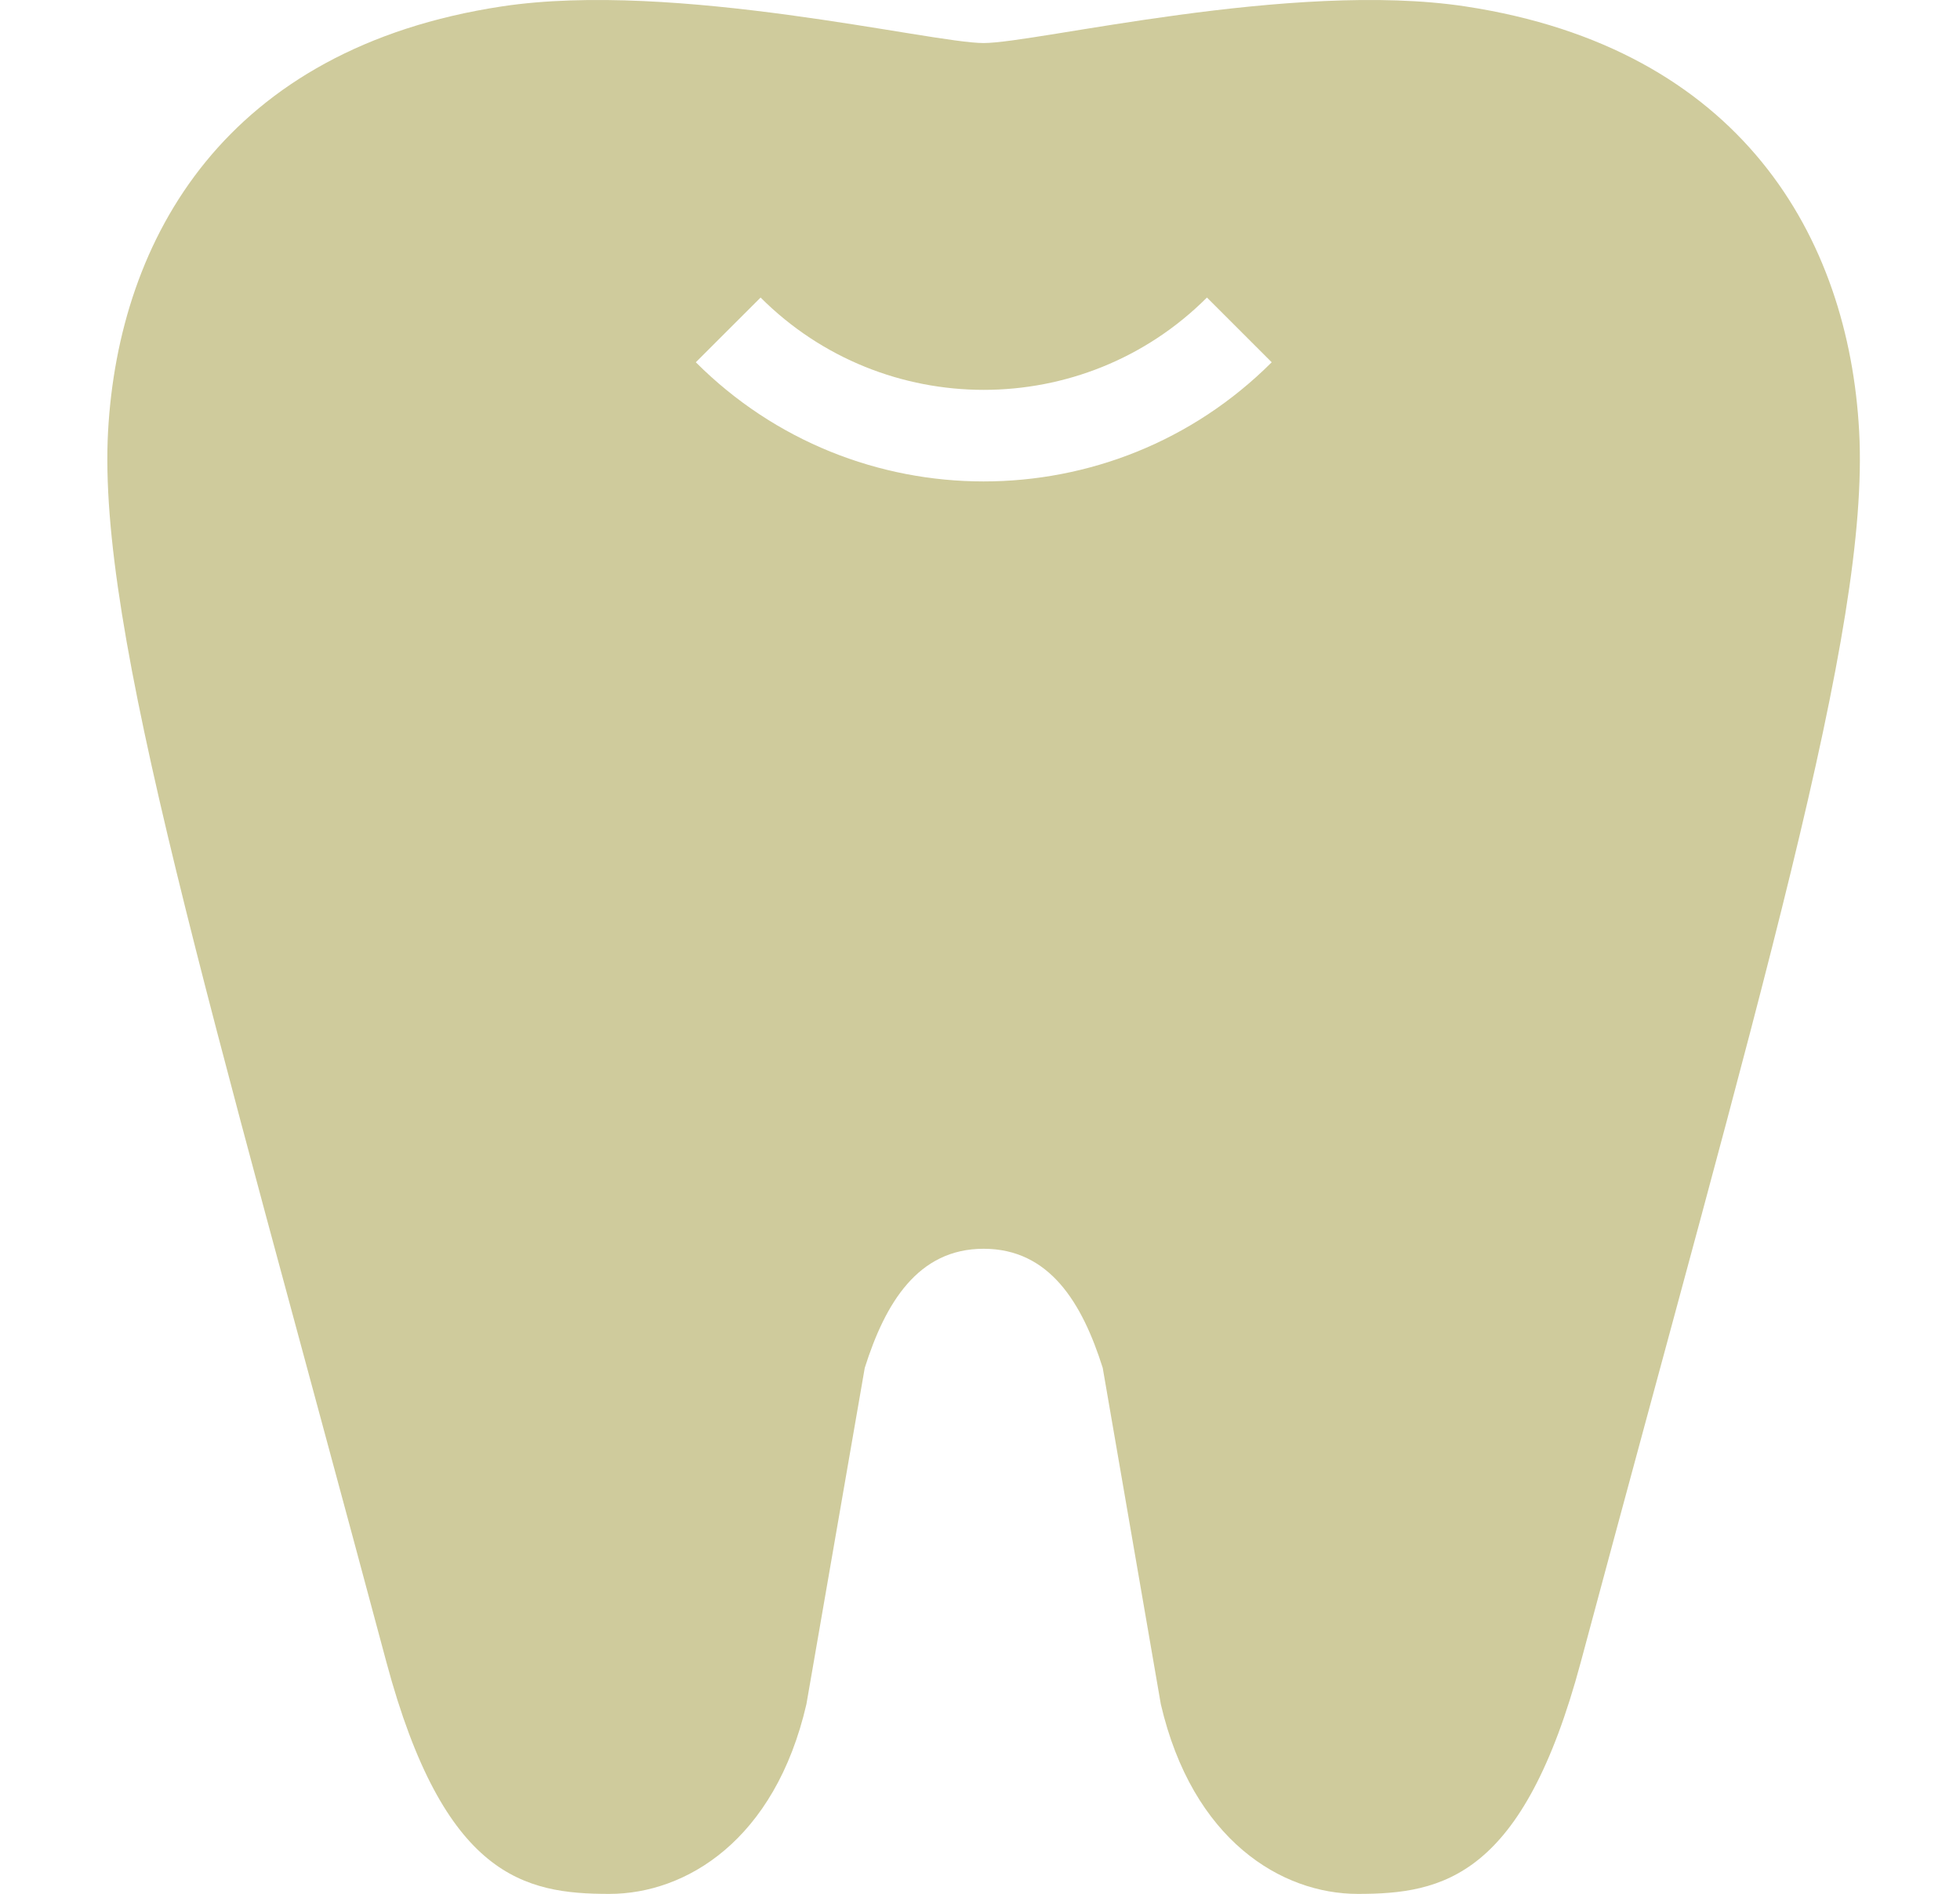
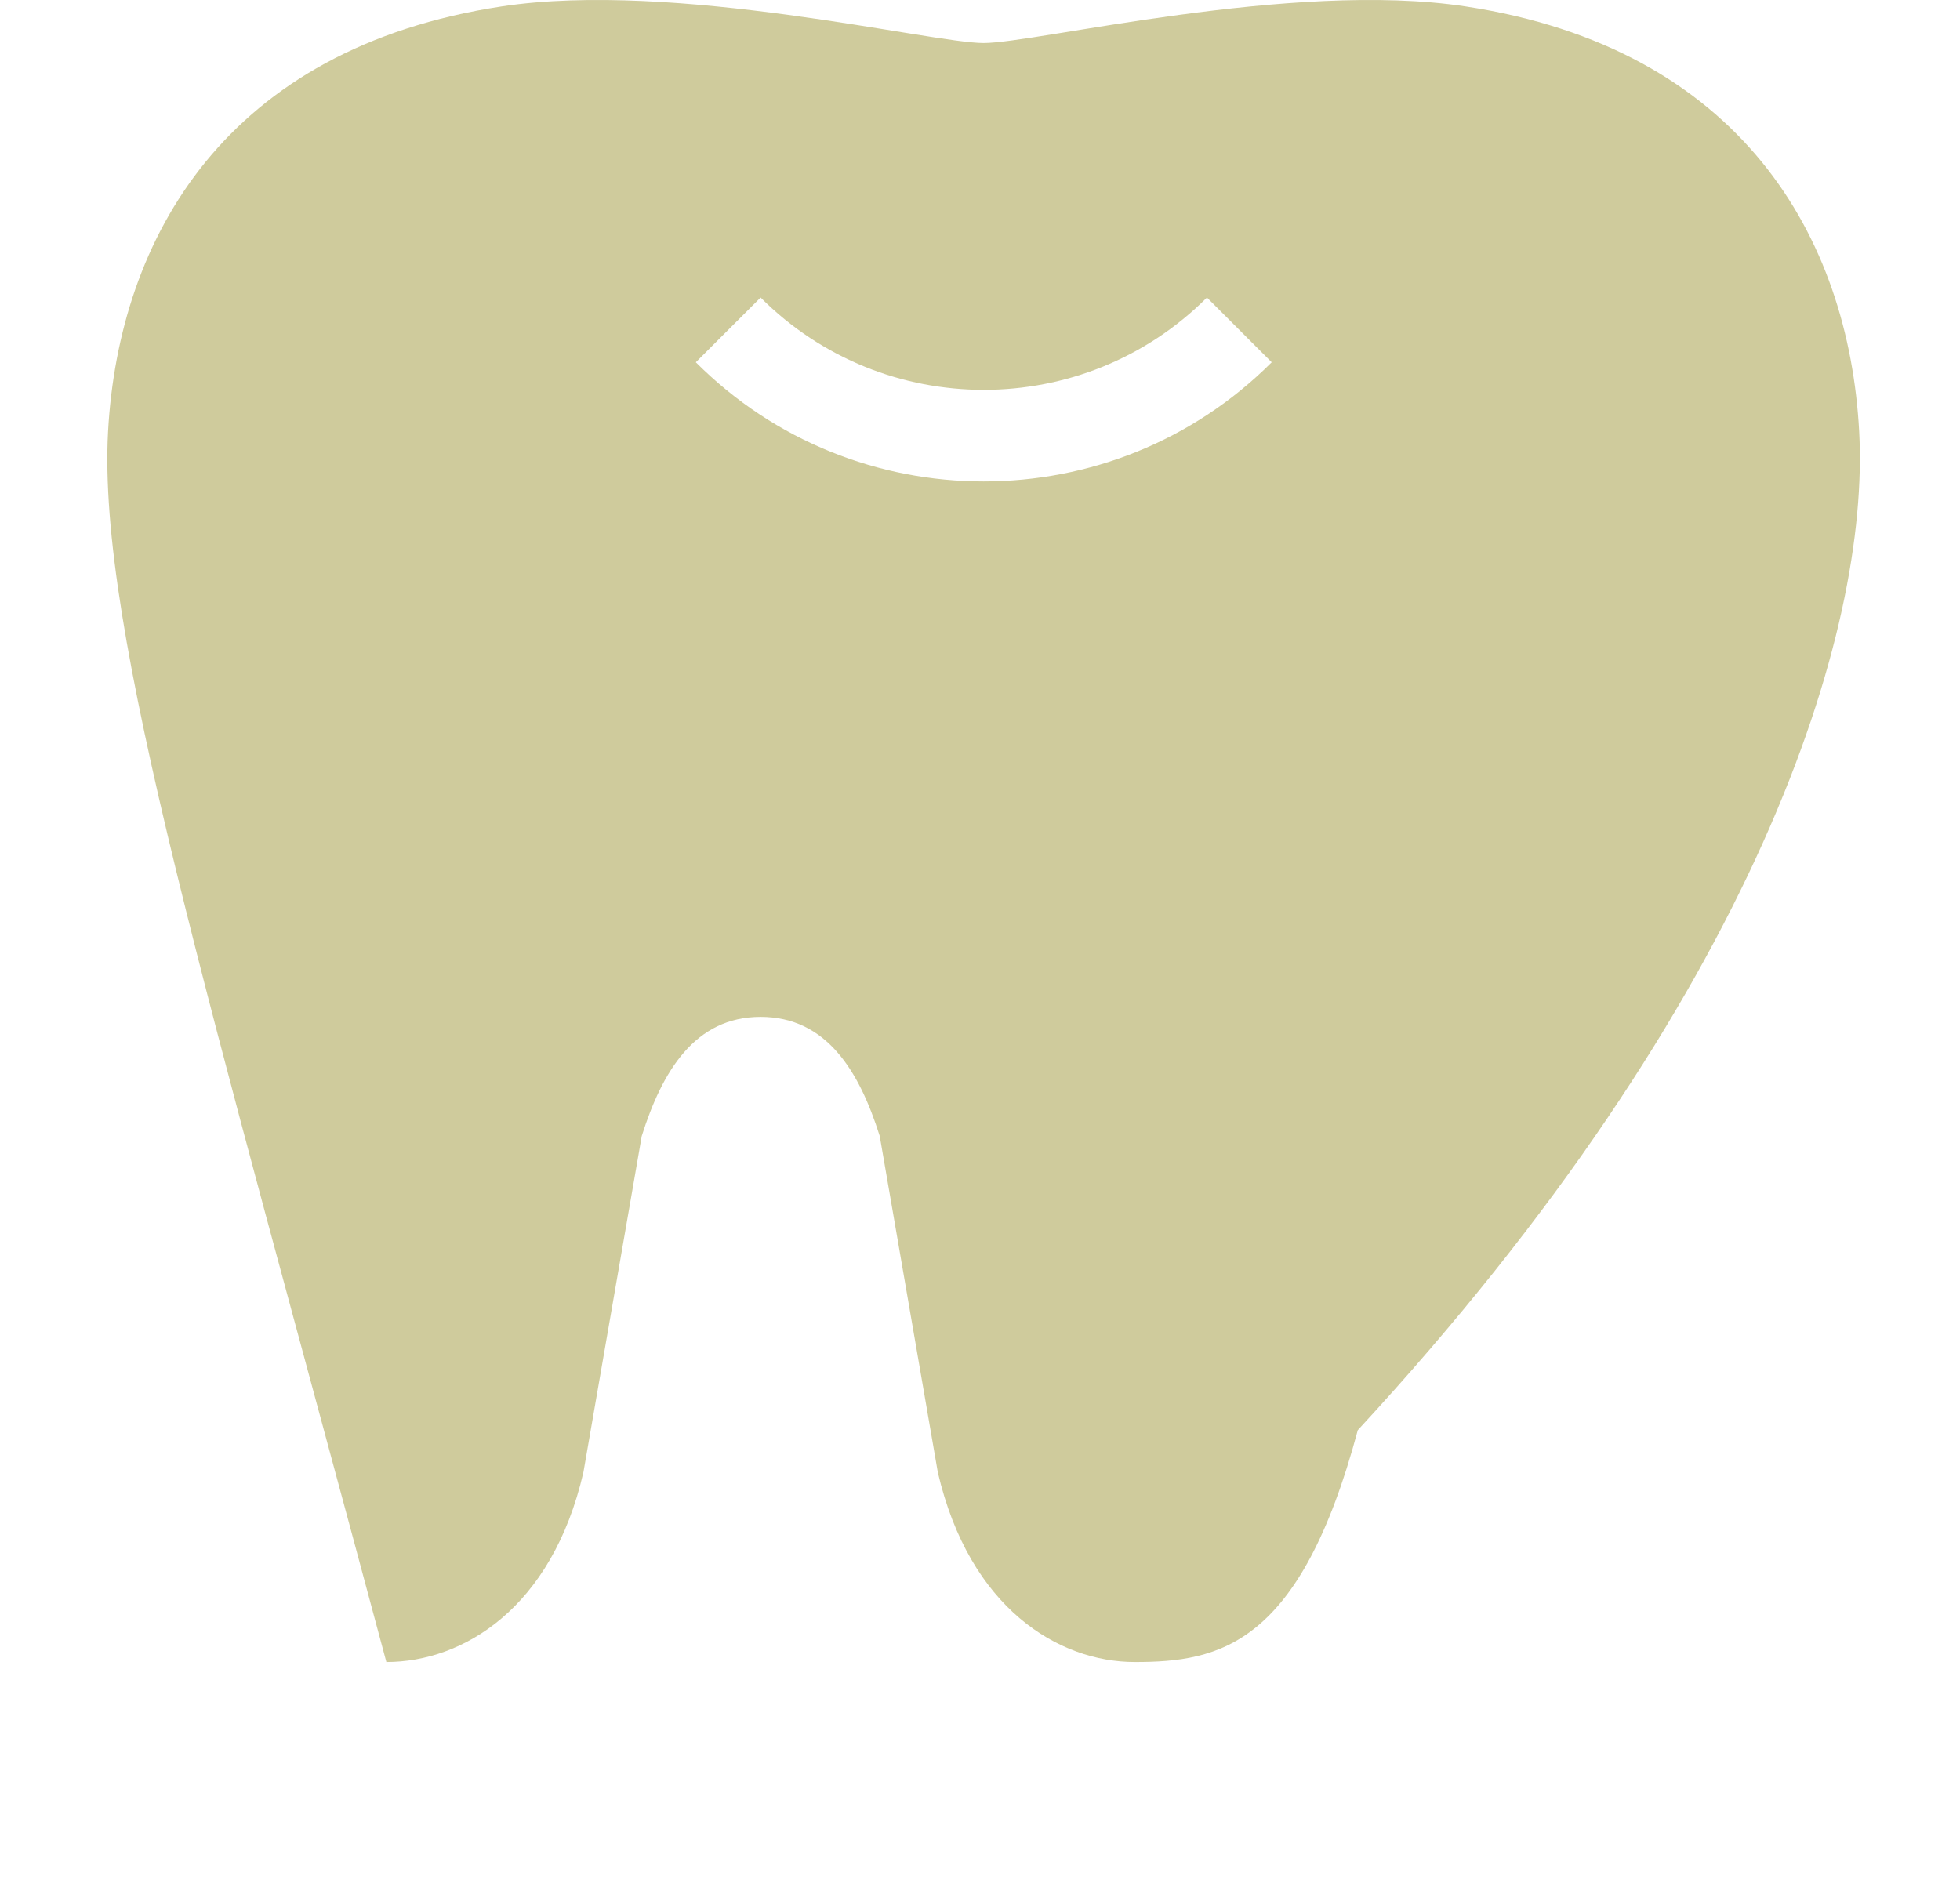
<svg xmlns="http://www.w3.org/2000/svg" version="1.1" id="_x32_" x="0px" y="0px" width="104px" height="100.5px" viewBox="181.5 0 104 100.5" enable-background="new 181.5 0 104 100.5" xml:space="preserve">
  <g>
-     <path fill="#CFCB9C" d="M280.15,22.904c-0.552-10.31-6.275-20.344-20.898-22.564c-9.189-1.394-22.773,1.944-25.561,1.944   c-2.788,0-16.355-3.338-25.564-1.944c-14.62,2.22-20.326,12.254-20.894,22.564c-0.567,10.535,5.301,29.906,14.768,65.291   c3.064,11.428,7.343,12.305,11.833,12.305c4.053,0,8.785-2.837,10.455-10.066l3.096-17.847c1.086-3.438,2.82-6.321,6.307-6.321   c3.502,0,5.235,2.883,6.32,6.321l3.083,17.847c1.684,7.229,6.416,10.066,10.452,10.066c4.509,0,8.771-0.877,11.833-12.305   C274.863,52.811,280.715,33.439,280.15,22.904z M233.691,25.547c-5.528,0-11.056-2.107-15.27-6.323l3.437-3.435   c6.531,6.532,17.151,6.532,23.684,0l3.436,3.435C244.763,23.439,239.236,25.547,233.691,25.547z" />
+     <path fill="#CFCB9C" d="M280.15,22.904c-0.552-10.31-6.275-20.344-20.898-22.564c-9.189-1.394-22.773,1.944-25.561,1.944   c-2.788,0-16.355-3.338-25.564-1.944c-14.62,2.22-20.326,12.254-20.894,22.564c-0.567,10.535,5.301,29.906,14.768,65.291   c4.053,0,8.785-2.837,10.455-10.066l3.096-17.847c1.086-3.438,2.82-6.321,6.307-6.321   c3.502,0,5.235,2.883,6.32,6.321l3.083,17.847c1.684,7.229,6.416,10.066,10.452,10.066c4.509,0,8.771-0.877,11.833-12.305   C274.863,52.811,280.715,33.439,280.15,22.904z M233.691,25.547c-5.528,0-11.056-2.107-15.27-6.323l3.437-3.435   c6.531,6.532,17.151,6.532,23.684,0l3.436,3.435C244.763,23.439,239.236,25.547,233.691,25.547z" />
  </g>
</svg>